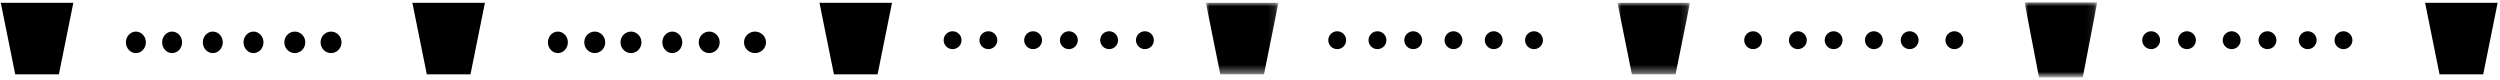
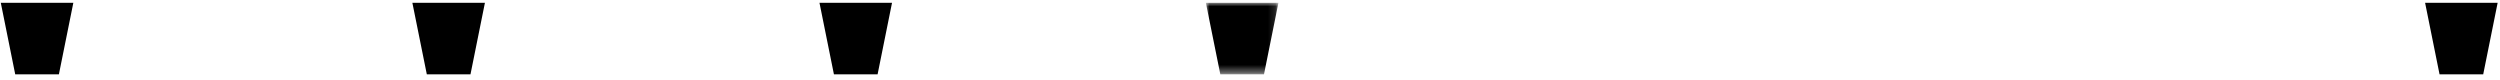
<svg xmlns="http://www.w3.org/2000/svg" version="1.1" id="Layer_1" x="0px" y="0px" width="342px" height="11px" viewBox="0 0 342 11" enable-background="new 0 0 342 11" xml:space="preserve">
  <g>
-     <path fill-rule="evenodd" clip-rule="evenodd" d="M320.587,6.722c0.675,0,1.223-0.547,1.224-1.222s-0.547-1.223-1.223-1.224   s-1.223,0.547-1.224,1.222S319.912,6.722,320.587,6.722L320.587,6.722 M315.692,6.722c0.675,0.001,1.223-0.547,1.224-1.222   s-0.547-1.223-1.222-1.224s-1.223,0.547-1.224,1.222S315.017,6.721,315.692,6.722L315.692,6.722 M310.186,6.722   c0.675,0,1.223-0.547,1.224-1.222s-0.547-1.223-1.223-1.224s-1.223,0.547-1.224,1.222S309.511,6.722,310.186,6.722L310.186,6.722    M305.292,6.722c0.675,0,1.223-0.548,1.223-1.223s-0.548-1.223-1.223-1.223s-1.223,0.548-1.223,1.223S304.617,6.722,305.292,6.722    M299.174,6.722c0.675,0,1.223-0.548,1.223-1.223s-0.548-1.223-1.223-1.223s-1.223,0.548-1.223,1.223S298.499,6.722,299.174,6.722    M294.28,6.722c0.675,0,1.223-0.548,1.223-1.223s-0.548-1.223-1.223-1.223s-1.223,0.548-1.223,1.223S293.605,6.722,294.28,6.722    M267.36,6.722c0.675,0,1.223-0.548,1.223-1.223s-0.548-1.223-1.223-1.223s-1.223,0.548-1.223,1.223S266.685,6.722,267.36,6.722    M261.242,6.722c0.675,0,1.223-0.548,1.223-1.223s-0.548-1.223-1.223-1.223s-1.223,0.548-1.223,1.223S260.567,6.722,261.242,6.722   L261.242,6.722 M256.347,6.722c0.675,0,1.223-0.547,1.224-1.222s-0.547-1.223-1.223-1.224s-1.223,0.547-1.224,1.222   C255.124,6.174,255.672,6.722,256.347,6.722L256.347,6.722 M250.84,6.722c0.675,0.001,1.223-0.547,1.224-1.222   s-0.547-1.223-1.222-1.224c-0.675,0-1.223,0.547-1.224,1.222C249.618,6.174,250.166,6.722,250.84,6.722L250.84,6.722    M245.946,6.722c0.675,0.001,1.223-0.547,1.224-1.222s-0.547-1.223-1.222-1.224c-0.675-0.001-1.223,0.547-1.224,1.222   S245.271,6.721,245.946,6.722L245.946,6.722 M239.828,6.722c0.675,0,1.223-0.547,1.224-1.222c0-0.675-0.547-1.223-1.223-1.224   c-0.675,0-1.223,0.548-1.223,1.223s0.548,1.223,1.223,1.223l0,0 M209.85,6.722c0.675,0,1.223-0.548,1.223-1.223   s-0.548-1.223-1.223-1.223s-1.223,0.548-1.223,1.223S209.175,6.722,209.85,6.722 M204.343,6.722   c0.675,0.001,1.223-0.547,1.224-1.222s-0.547-1.223-1.222-1.224c-0.675-0.001-1.223,0.547-1.224,1.222S203.668,6.721,204.343,6.722    M198.837,6.722c0.675,0,1.223-0.547,1.224-1.222c0-0.675-0.547-1.223-1.223-1.224c-0.675,0-1.223,0.548-1.223,1.223   s0.548,1.223,1.223,1.223 M193.33,6.722c0.675,0.001,1.223-0.547,1.224-1.222s-0.547-1.223-1.222-1.224   c-0.675,0-1.223,0.547-1.224,1.222C192.108,6.174,192.656,6.722,193.33,6.722L193.33,6.722 M188.436,6.722   c0.675,0.001,1.223-0.547,1.224-1.222s-0.547-1.223-1.222-1.224c-0.675-0.001-1.223,0.547-1.224,1.222S187.761,6.721,188.436,6.722    M182.93,6.722c0.675,0,1.223-0.547,1.224-1.222c0-0.675-0.547-1.223-1.223-1.224c-0.675,0-1.223,0.548-1.223,1.223   s0.548,1.223,1.223,1.223l0,0 M156.623,6.722c0.675,0,1.223-0.548,1.223-1.223s-0.548-1.223-1.223-1.223S155.4,4.824,155.4,5.499   S155.948,6.722,156.623,6.722 M151.728,6.722c0.675,0,1.223-0.547,1.224-1.222c0-0.675-0.547-1.223-1.223-1.224   c-0.675,0-1.223,0.548-1.223,1.223s0.548,1.223,1.223,1.223l0,0 M146.222,6.722c0.675,0,1.223-0.547,1.224-1.222   c0-0.675-0.547-1.223-1.223-1.224S145,4.823,144.999,5.498C144.999,6.174,145.547,6.722,146.222,6.722L146.222,6.722    M141.327,6.722c0.675,0.001,1.223-0.547,1.224-1.222s-0.547-1.223-1.222-1.224c-0.675-0.001-1.223,0.547-1.224,1.222   S140.652,6.721,141.327,6.722 M135.21,6.722c0.675,0,1.223-0.548,1.223-1.223s-0.548-1.223-1.223-1.223s-1.223,0.548-1.223,1.223   S134.535,6.722,135.21,6.722 M130.315,6.722c0.675,0,1.223-0.547,1.224-1.222c0-0.675-0.547-1.223-1.223-1.224   s-1.223,0.547-1.224,1.222C129.092,6.174,129.64,6.722,130.315,6.722L130.315,6.722 M103.284,7.263c0.831,0,1.505-0.66,1.505-1.472   s-0.674-1.471-1.505-1.471c-0.83,0-1.504,0.659-1.504,1.47C101.78,6.604,102.454,7.263,103.284,7.263 M97.02,7.263   c0.792,0,1.433-0.66,1.433-1.472S97.812,4.32,97.02,4.32c-0.791,0-1.433,0.659-1.433,1.47C95.587,6.604,96.229,7.263,97.02,7.263    M91.97,7.263c0.753,0,1.364-0.66,1.364-1.472S92.724,4.32,91.97,4.32c-0.753,0-1.365,0.659-1.365,1.47   C90.605,6.604,91.217,7.263,91.97,7.263 M86.318,7.263c0.791,0,1.433-0.66,1.433-1.472S87.109,4.32,86.318,4.32   c-0.792,0-1.433,0.659-1.433,1.47C84.885,6.604,85.526,7.263,86.318,7.263 M81.36,7.263c0.791,0,1.433-0.66,1.433-1.472   S82.151,4.32,81.36,4.32c-0.79,0-1.433,0.659-1.433,1.47C79.927,6.604,80.57,7.263,81.36,7.263 M76.319,7.263   c0.753,0,1.364-0.66,1.364-1.472s-0.61-1.471-1.364-1.471s-1.365,0.659-1.365,1.47C74.954,6.604,75.564,7.263,76.319,7.263    M45.288,7.263c0.792,0,1.433-0.66,1.433-1.472S46.08,4.32,45.288,4.32c-0.791,0-1.433,0.659-1.433,1.47   C43.855,6.604,44.497,7.263,45.288,7.263 M40.33,7.263c0.792,0,1.434-0.66,1.434-1.472S41.122,4.32,40.33,4.32   c-0.79,0-1.433,0.659-1.433,1.47C38.897,6.604,39.54,7.263,40.33,7.263 M34.679,7.263c0.753,0,1.364-0.66,1.364-1.472   s-0.61-1.471-1.364-1.471c-0.753,0-1.365,0.659-1.365,1.47C33.314,6.604,33.926,7.263,34.679,7.263 M29.112,7.263   c0.754,0,1.365-0.66,1.365-1.472S29.866,4.32,29.112,4.32c-0.753,0-1.365,0.659-1.365,1.47C27.747,6.604,28.359,7.263,29.112,7.263    M23.545,7.263c0.754,0,1.365-0.66,1.365-1.472S24.299,4.32,23.545,4.32S22.18,4.979,22.18,5.79   C22.18,6.604,22.791,7.263,23.545,7.263 M18.59,7.263c0.754,0,1.365-0.66,1.365-1.472S19.344,4.32,18.59,4.32   c-0.753,0-1.365,0.659-1.365,1.47C17.225,6.604,17.837,7.263,18.59,7.263" />
    <g transform="translate(164.576)">
      <defs>
        <filter id="Adobe_OpacityMaskFilter" filterUnits="userSpaceOnUse" x="0.386" y="0.379" width="9.927" height="9.79">
          <feColorMatrix type="matrix" values="1 0 0 0 0  0 1 0 0 0  0 0 1 0 0  0 0 0 1 0" />
        </filter>
      </defs>
      <mask maskUnits="userSpaceOnUse" x="0.386" y="0.379" width="9.927" height="9.79" id="b_1_">
        <g filter="url(#Adobe_OpacityMaskFilter)">
          <path id="a_1_" fill-rule="evenodd" clip-rule="evenodd" fill="#FFFFFF" d="M0.386,10.169h9.927V0.38H0.386V10.169z" />
        </g>
      </mask>
      <path mask="url(#b_1_)" fill-rule="evenodd" clip-rule="evenodd" d="M8.337,10.169l1.976-9.79H0.386l1.977,9.79H8.337z" />
    </g>
    <g transform="translate(220.862)">
      <defs>
        <filter id="Adobe_OpacityMaskFilter_1_" filterUnits="userSpaceOnUse" x="0.405" y="0.379" width="9.925" height="9.79">
          <feColorMatrix type="matrix" values="1 0 0 0 0  0 1 0 0 0  0 0 1 0 0  0 0 0 1 0" />
        </filter>
      </defs>
      <mask maskUnits="userSpaceOnUse" x="0.405" y="0.379" width="9.925" height="9.79" id="d_1_">
        <g filter="url(#Adobe_OpacityMaskFilter_1_)">
-           <path id="c_1_" fill-rule="evenodd" clip-rule="evenodd" fill="#FFFFFF" d="M0.405,10.169h9.926V0.38H0.405V10.169z" />
-         </g>
+           </g>
      </mask>
-       <path mask="url(#d_1_)" fill-rule="evenodd" clip-rule="evenodd" d="M8.356,10.169l1.974-9.79H0.405l1.977,9.79H8.356z" />
    </g>
    <g transform="translate(276.537)">
      <defs>
        <filter id="Adobe_OpacityMaskFilter_2_" filterUnits="userSpaceOnUse" x="0.423" y="0.331" width="9.938" height="10.27">
          <feColorMatrix type="matrix" values="1 0 0 0 0  0 1 0 0 0  0 0 1 0 0  0 0 0 1 0" />
        </filter>
      </defs>
      <mask maskUnits="userSpaceOnUse" x="0.423" y="0.331" width="9.938" height="10.27" id="f_1_">
        <g filter="url(#Adobe_OpacityMaskFilter_2_)">
-           <path id="e_1_" fill-rule="evenodd" clip-rule="evenodd" fill="#FFFFFF" d="M0.423,10.6h9.938V0.332H0.423V10.6z" />
-         </g>
+           </g>
      </mask>
-       <path mask="url(#f_1_)" fill-rule="evenodd" clip-rule="evenodd" d="M8.382,10.6l1.979-10.269H0.423l1.979,10.27L8.382,10.6z" />
    </g>
    <path fill-rule="evenodd" clip-rule="evenodd" d="M2.083,10.169h5.974l1.976-9.79H0.108L2.083,10.169z M64.362,10.169l1.976-9.79   h-9.927l1.977,9.79H64.362z M120.055,10.169l1.975-9.79h-9.926l1.977,9.79H120.055z M339.703,10.169l1.975-9.79h-9.926l1.977,9.79   H339.703z" />
  </g>
</svg>